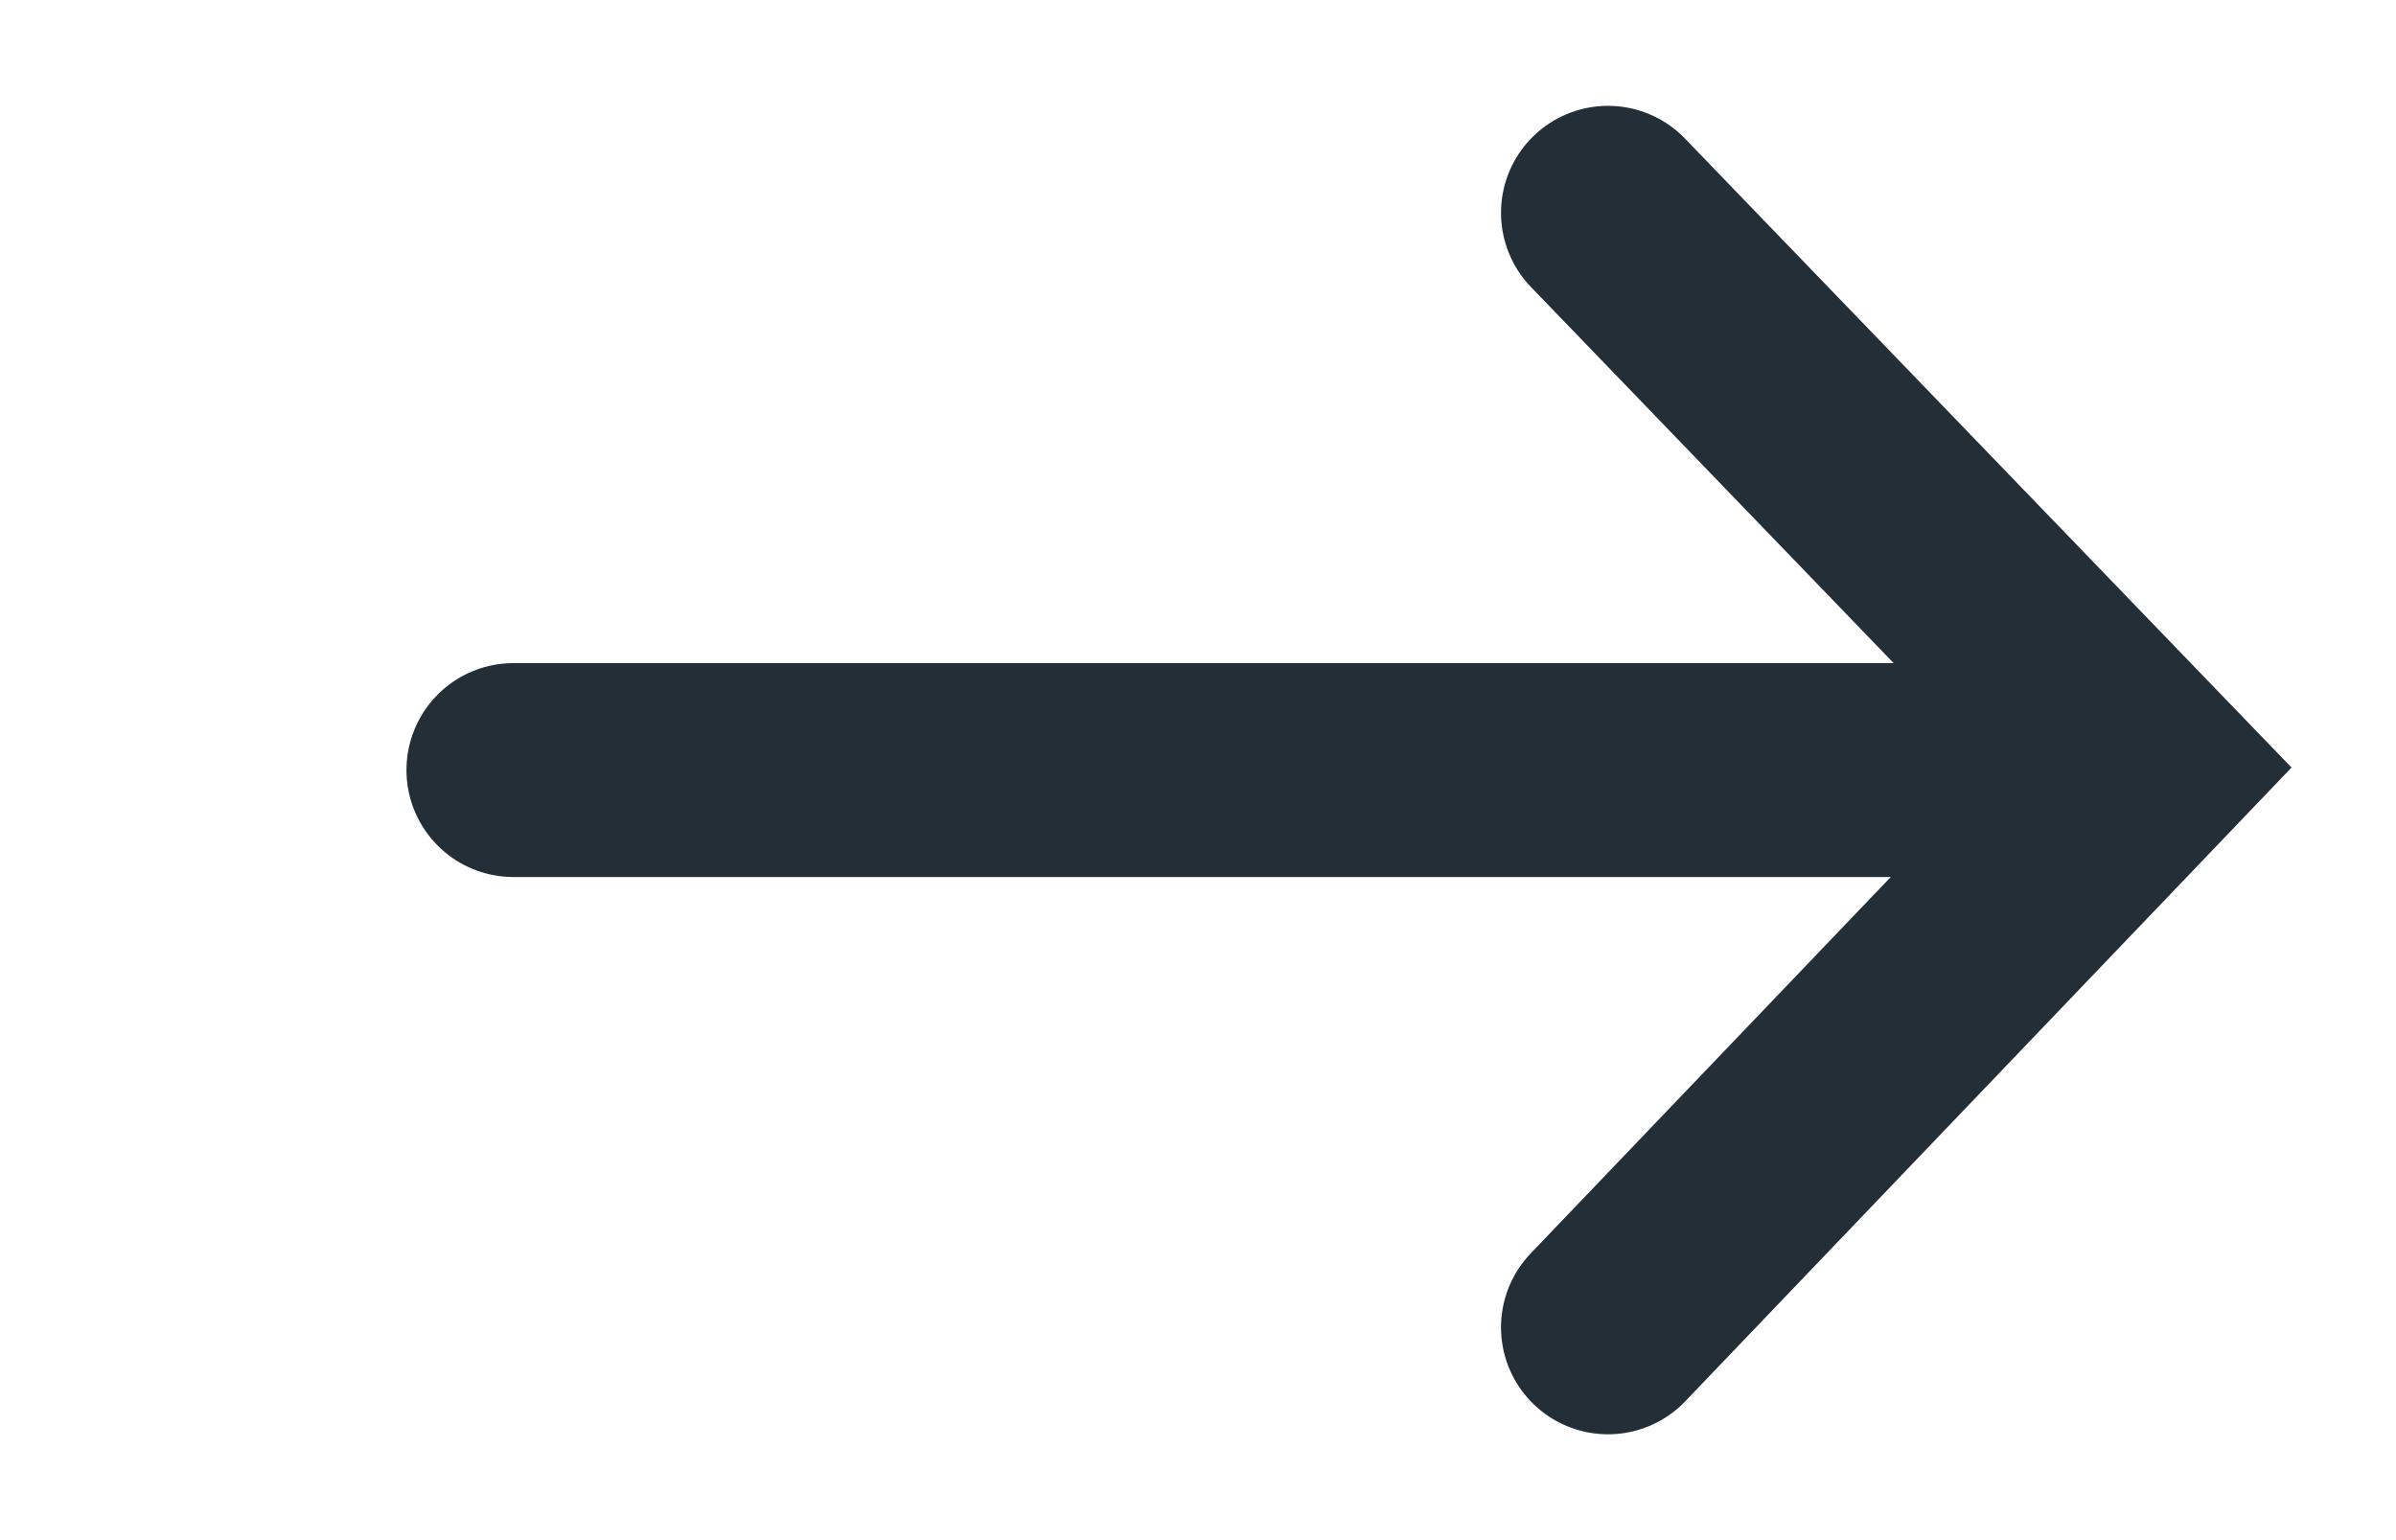
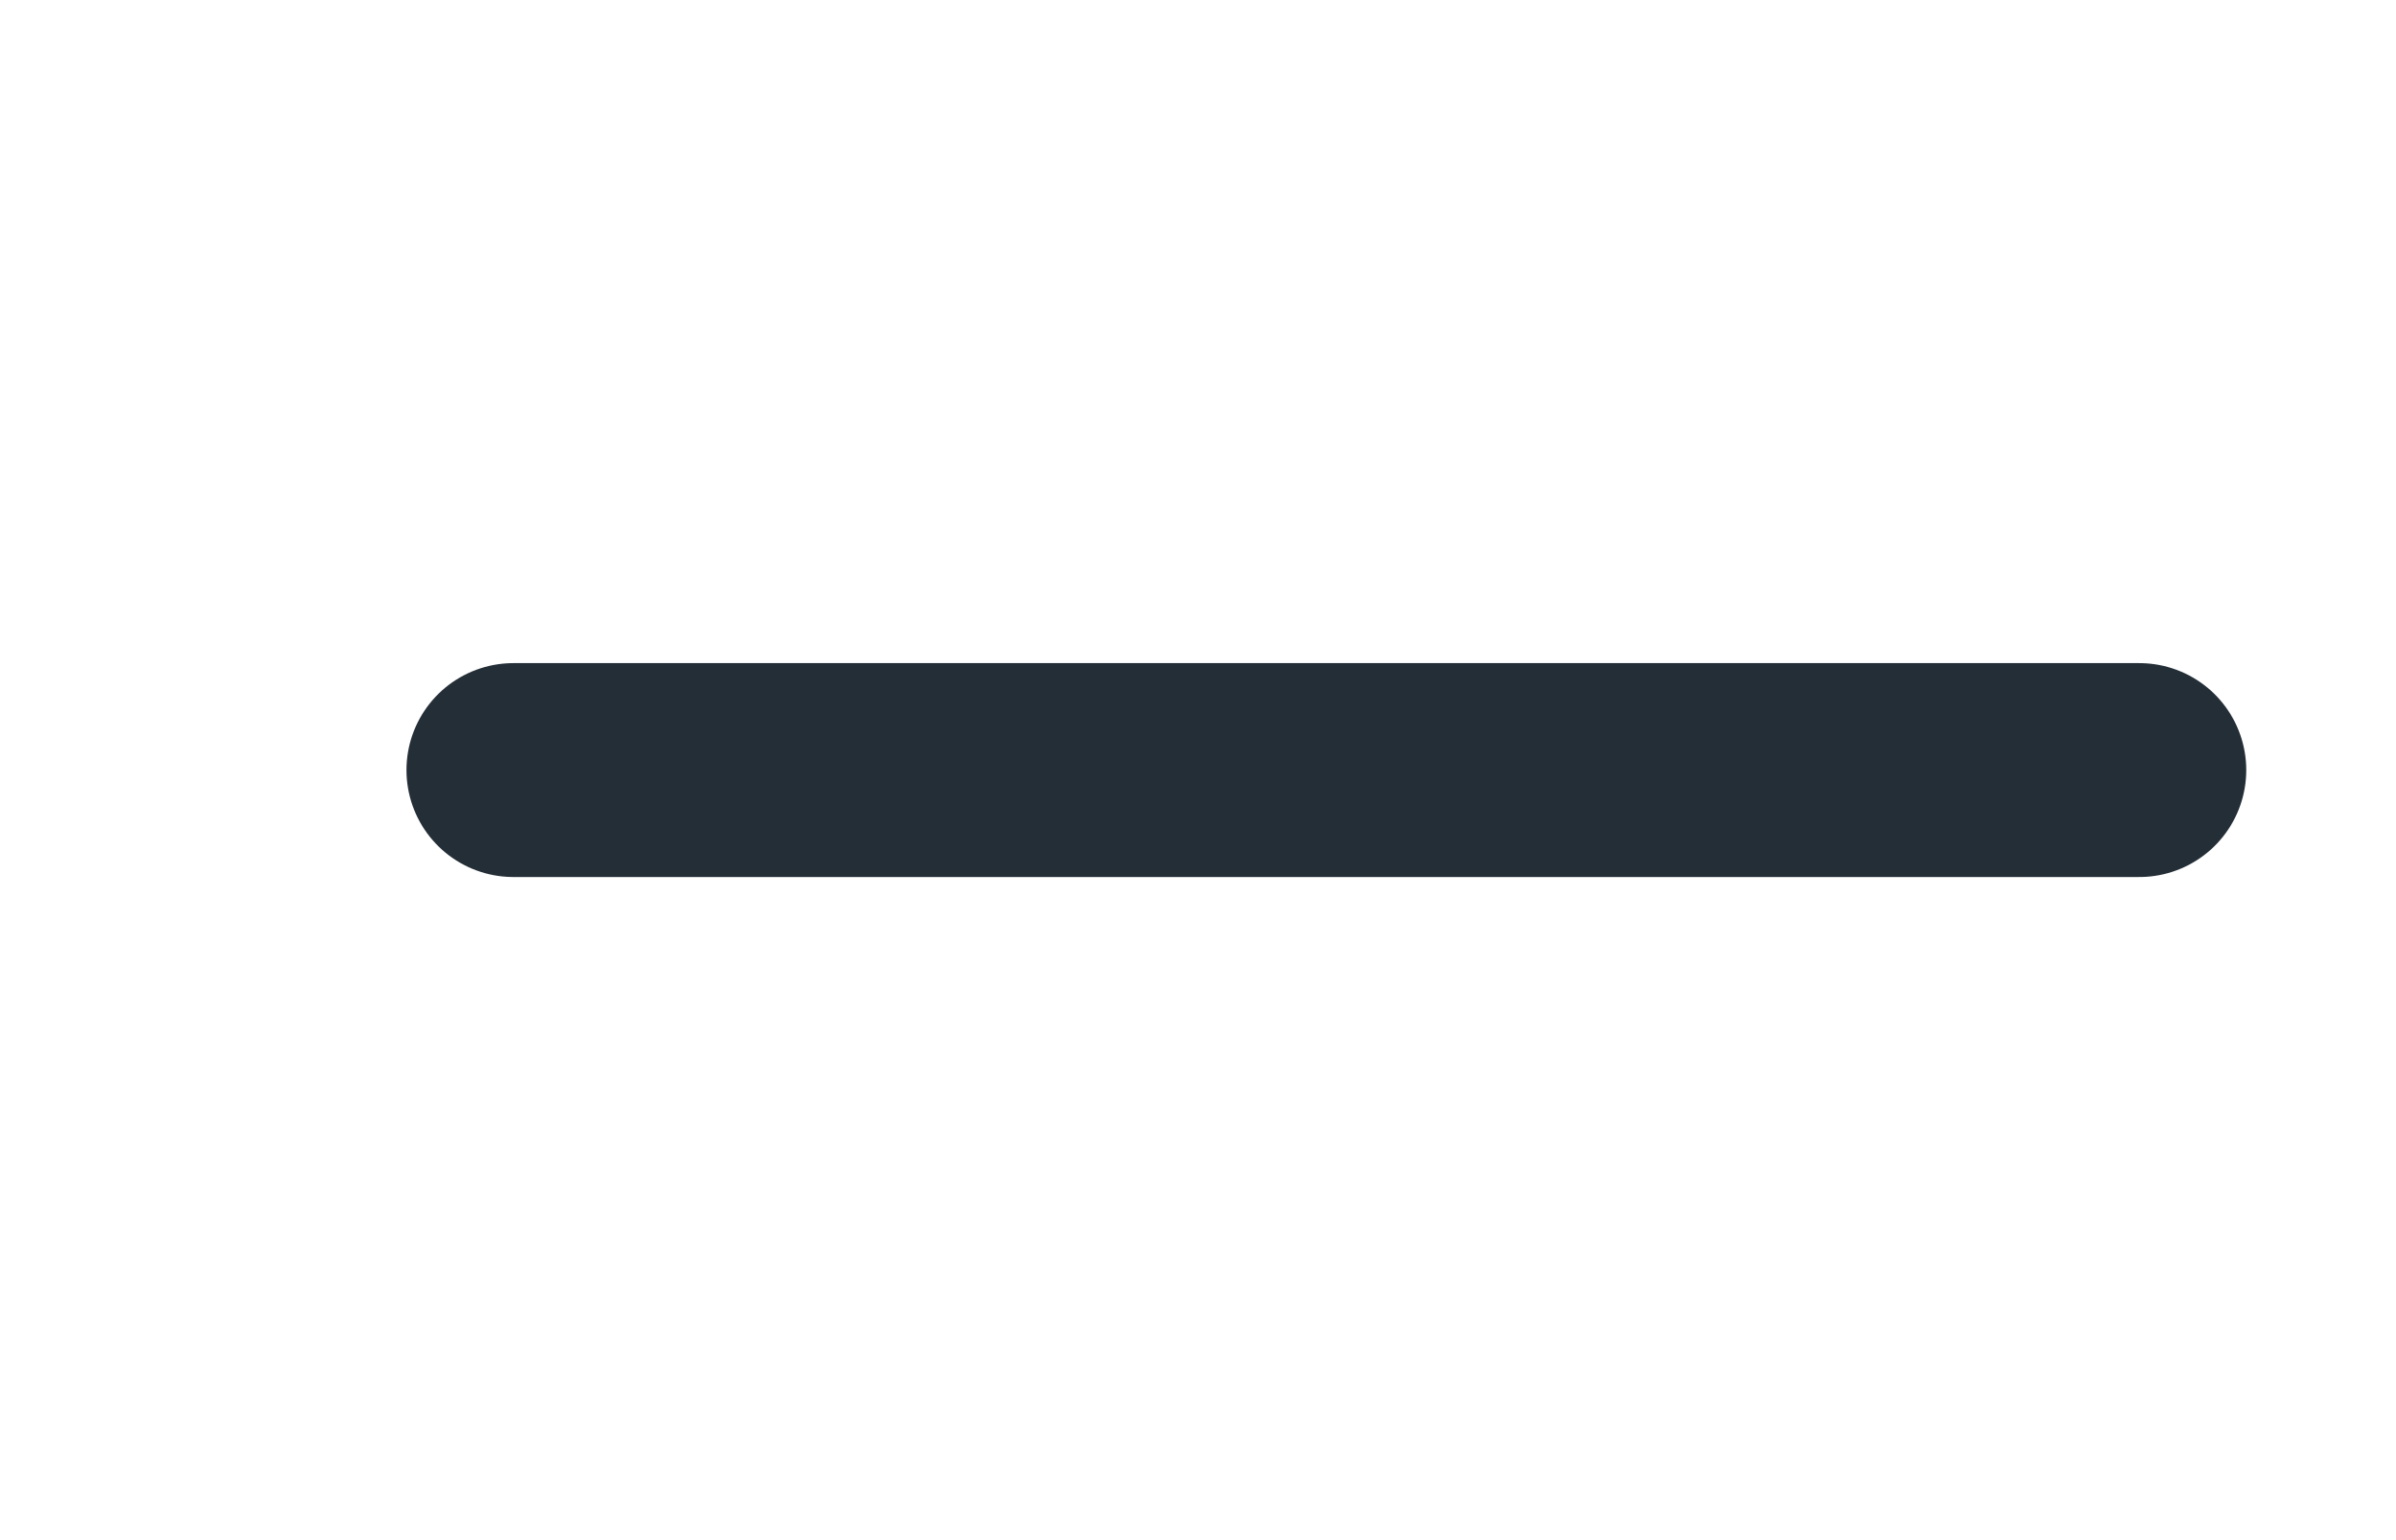
<svg xmlns="http://www.w3.org/2000/svg" width="28" height="18" viewBox="0 0 28 18" fill="none">
-   <path d="M18.791 2.487L25.046 8.974L18.791 15.513" stroke="#242E37" stroke-width="2.5" stroke-miterlimit="10" stroke-linecap="round" />
  <path d="M25 9L6 9" stroke="#242E37" stroke-width="2.5" stroke-miterlimit="10" stroke-linecap="round" />
</svg>